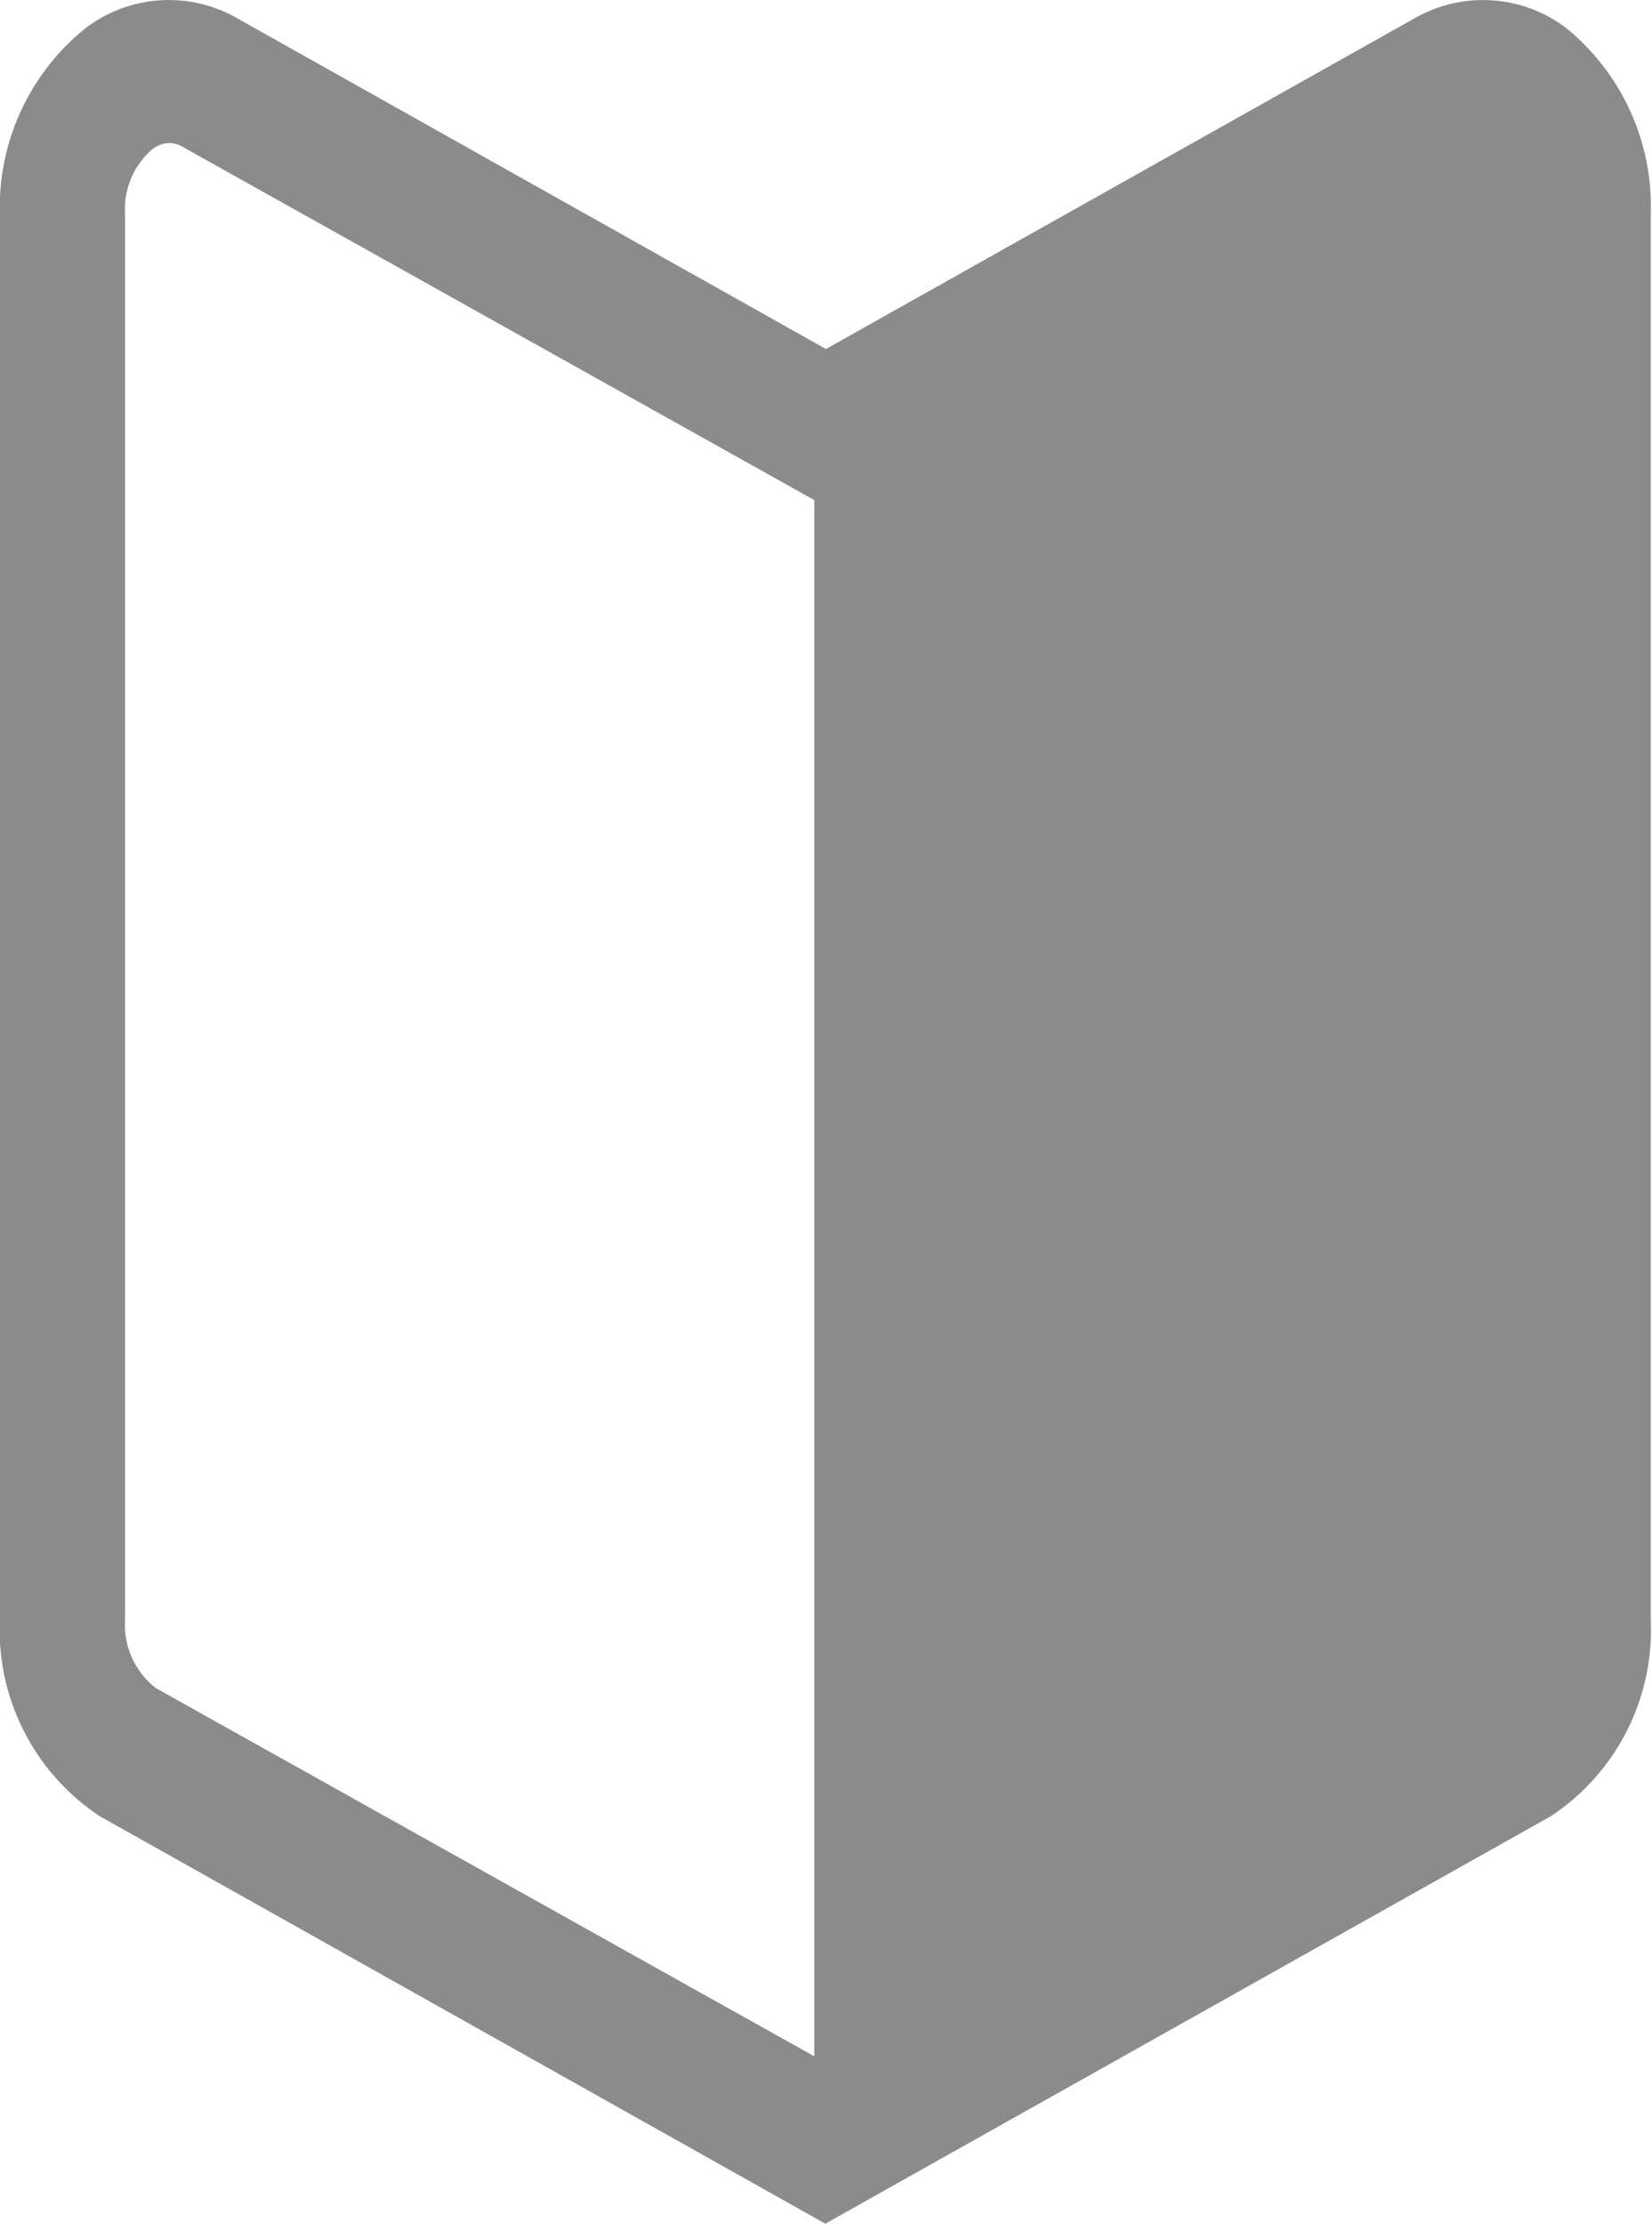
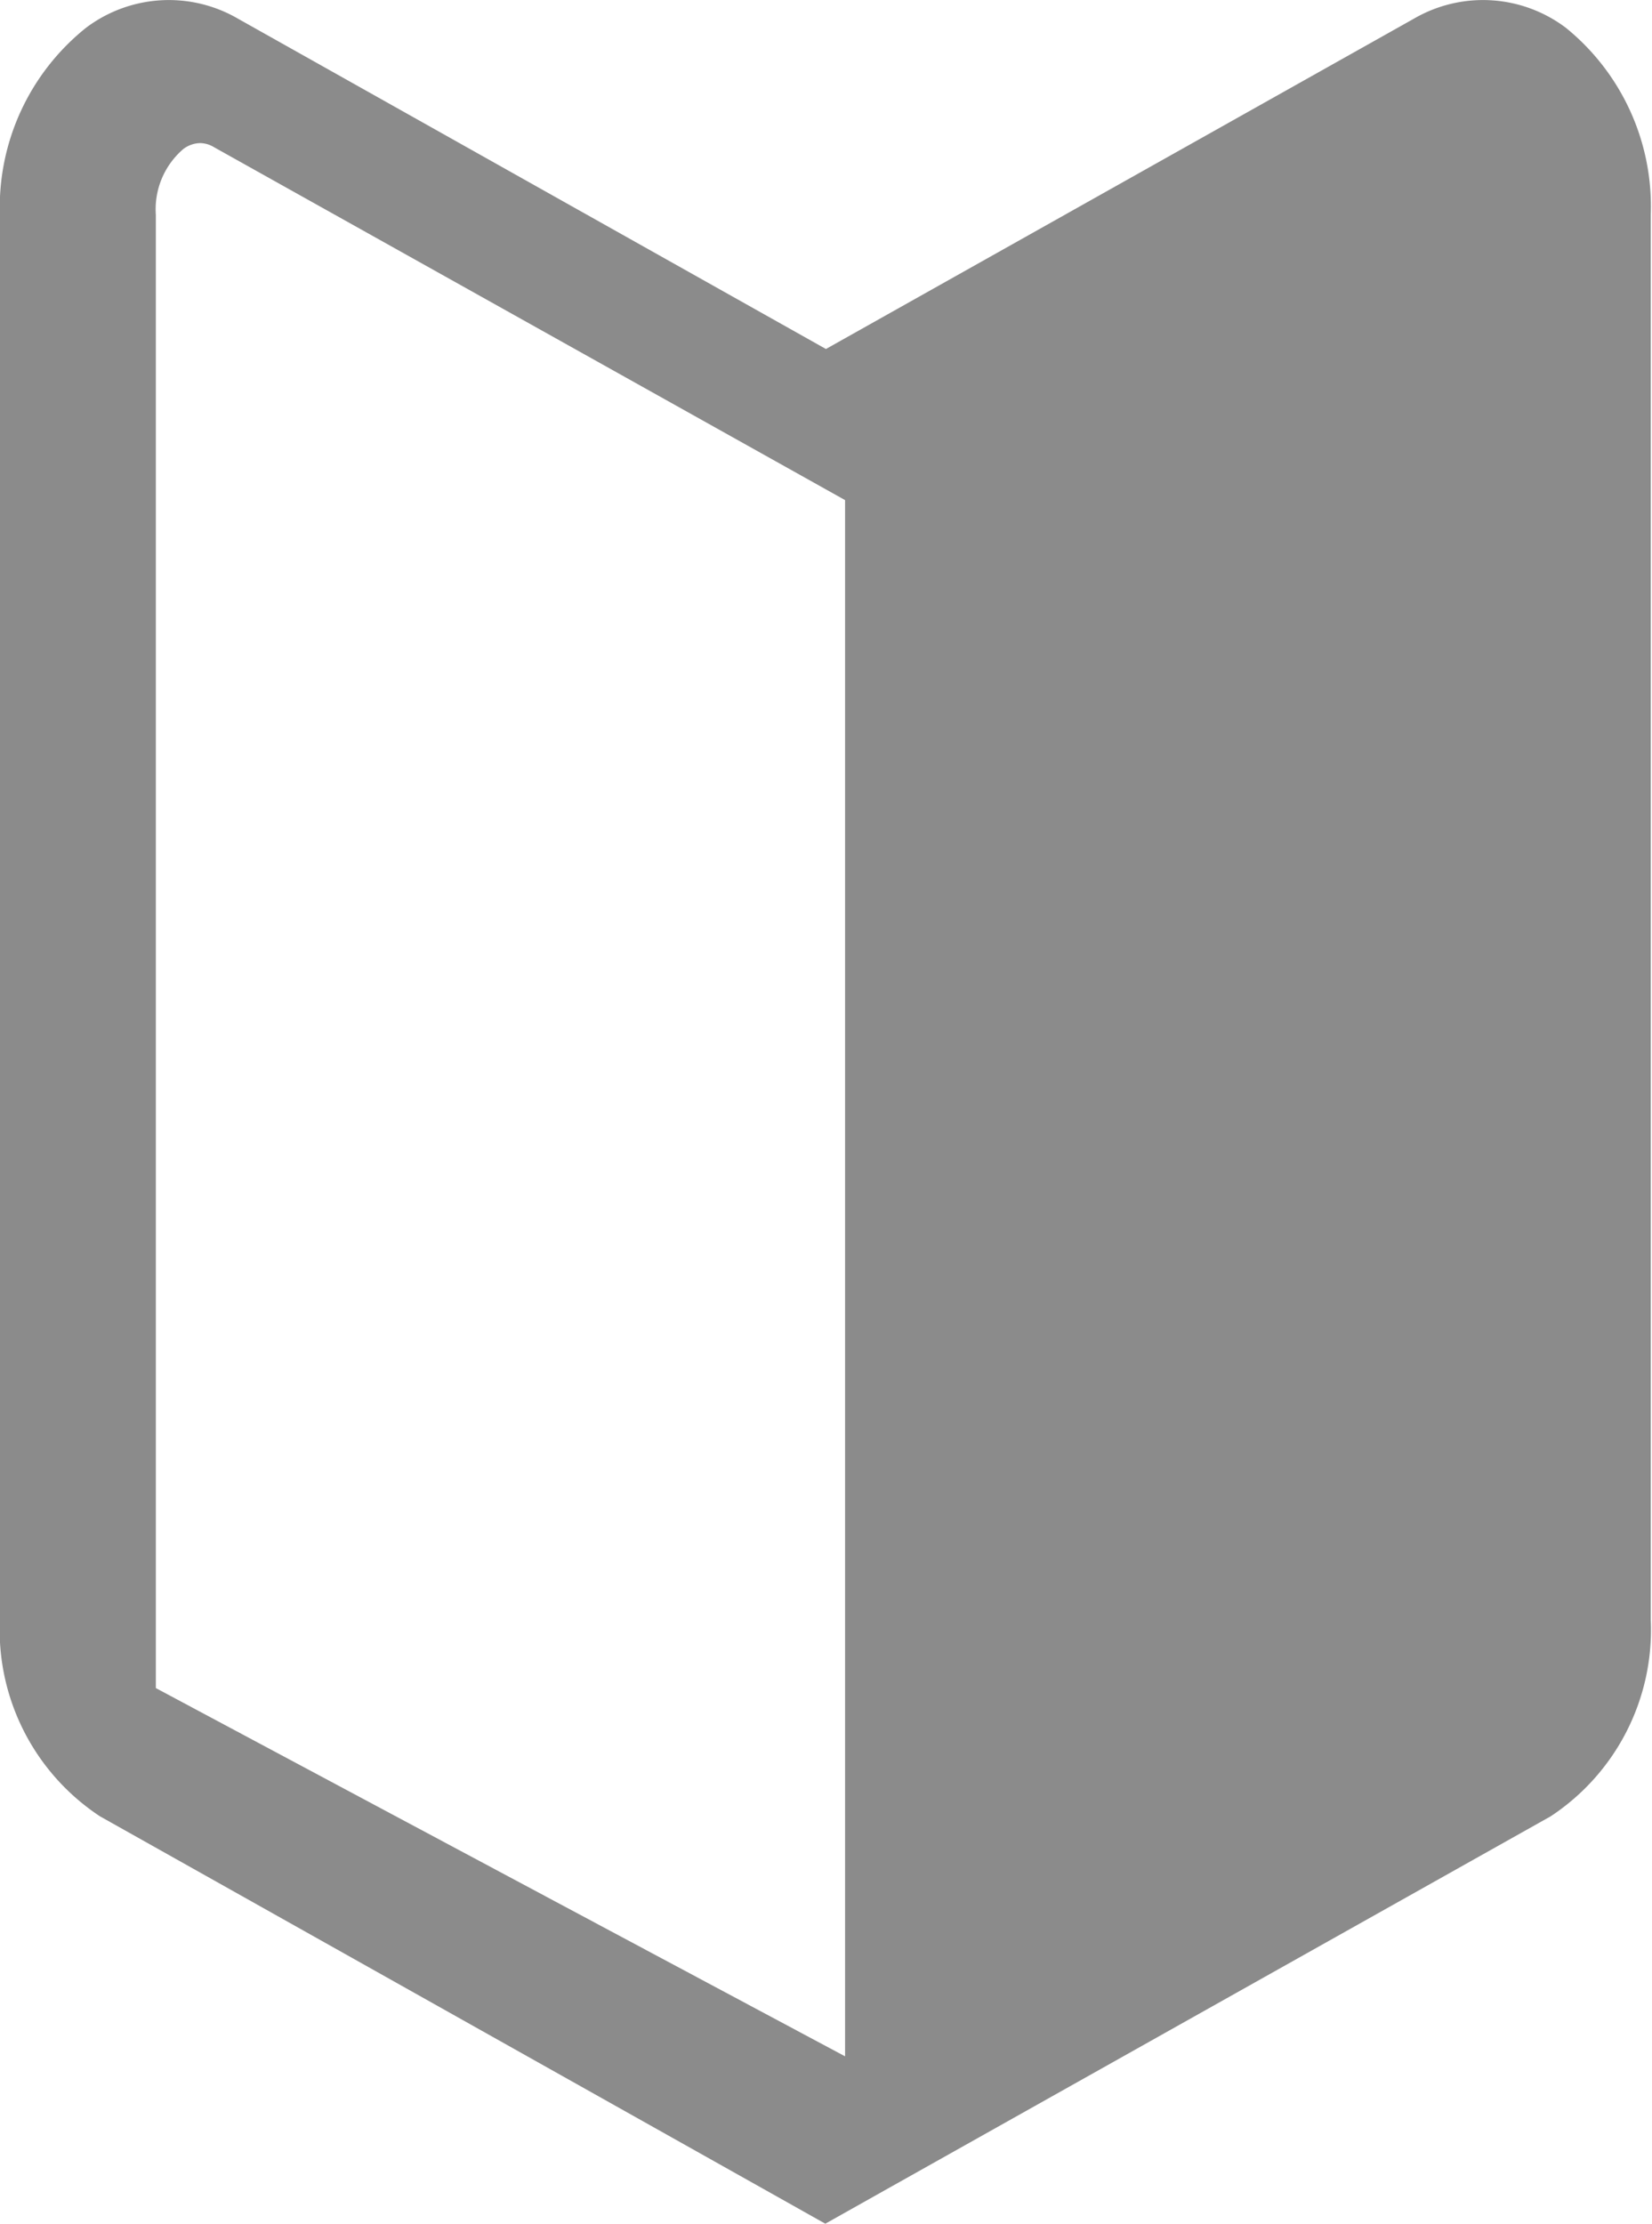
<svg xmlns="http://www.w3.org/2000/svg" width="13.209" height="17.777">
-   <path d="M12.52.222A1.1 1.1 0 0011.304.15l-4.7 2.64-4.7-2.64A1.1 1.1 0 00.688.222a1.838 1.838 0 00-.689 1.495V12.95a1.785 1.785 0 00.8 1.57l5.3 2.976.5.281.5-.281 5.3-2.976a1.785 1.785 0 00.8-1.57V1.717A1.838 1.838 0 0012.52.222zM1.246 13.495A.64.64 0 011 12.95V1.717a.634.634 0 01.219-.525.229.229 0 01.135-.048.218.218 0 01.11.032l5.047 2.822v12.441z" fill="#8b8b8b" />
+   <path d="M12.52.222A1.1 1.1 0 0011.304.15l-4.7 2.64-4.7-2.64A1.1 1.1 0 00.688.222a1.838 1.838 0 00-.689 1.495V12.95a1.785 1.785 0 00.8 1.57l5.3 2.976.5.281.5-.281 5.3-2.976a1.785 1.785 0 00.8-1.57V1.717A1.838 1.838 0 0012.52.222zM1.246 13.495V1.717a.634.634 0 01.219-.525.229.229 0 01.135-.048.218.218 0 01.11.032l5.047 2.822v12.441z" fill="#8b8b8b" />
</svg>